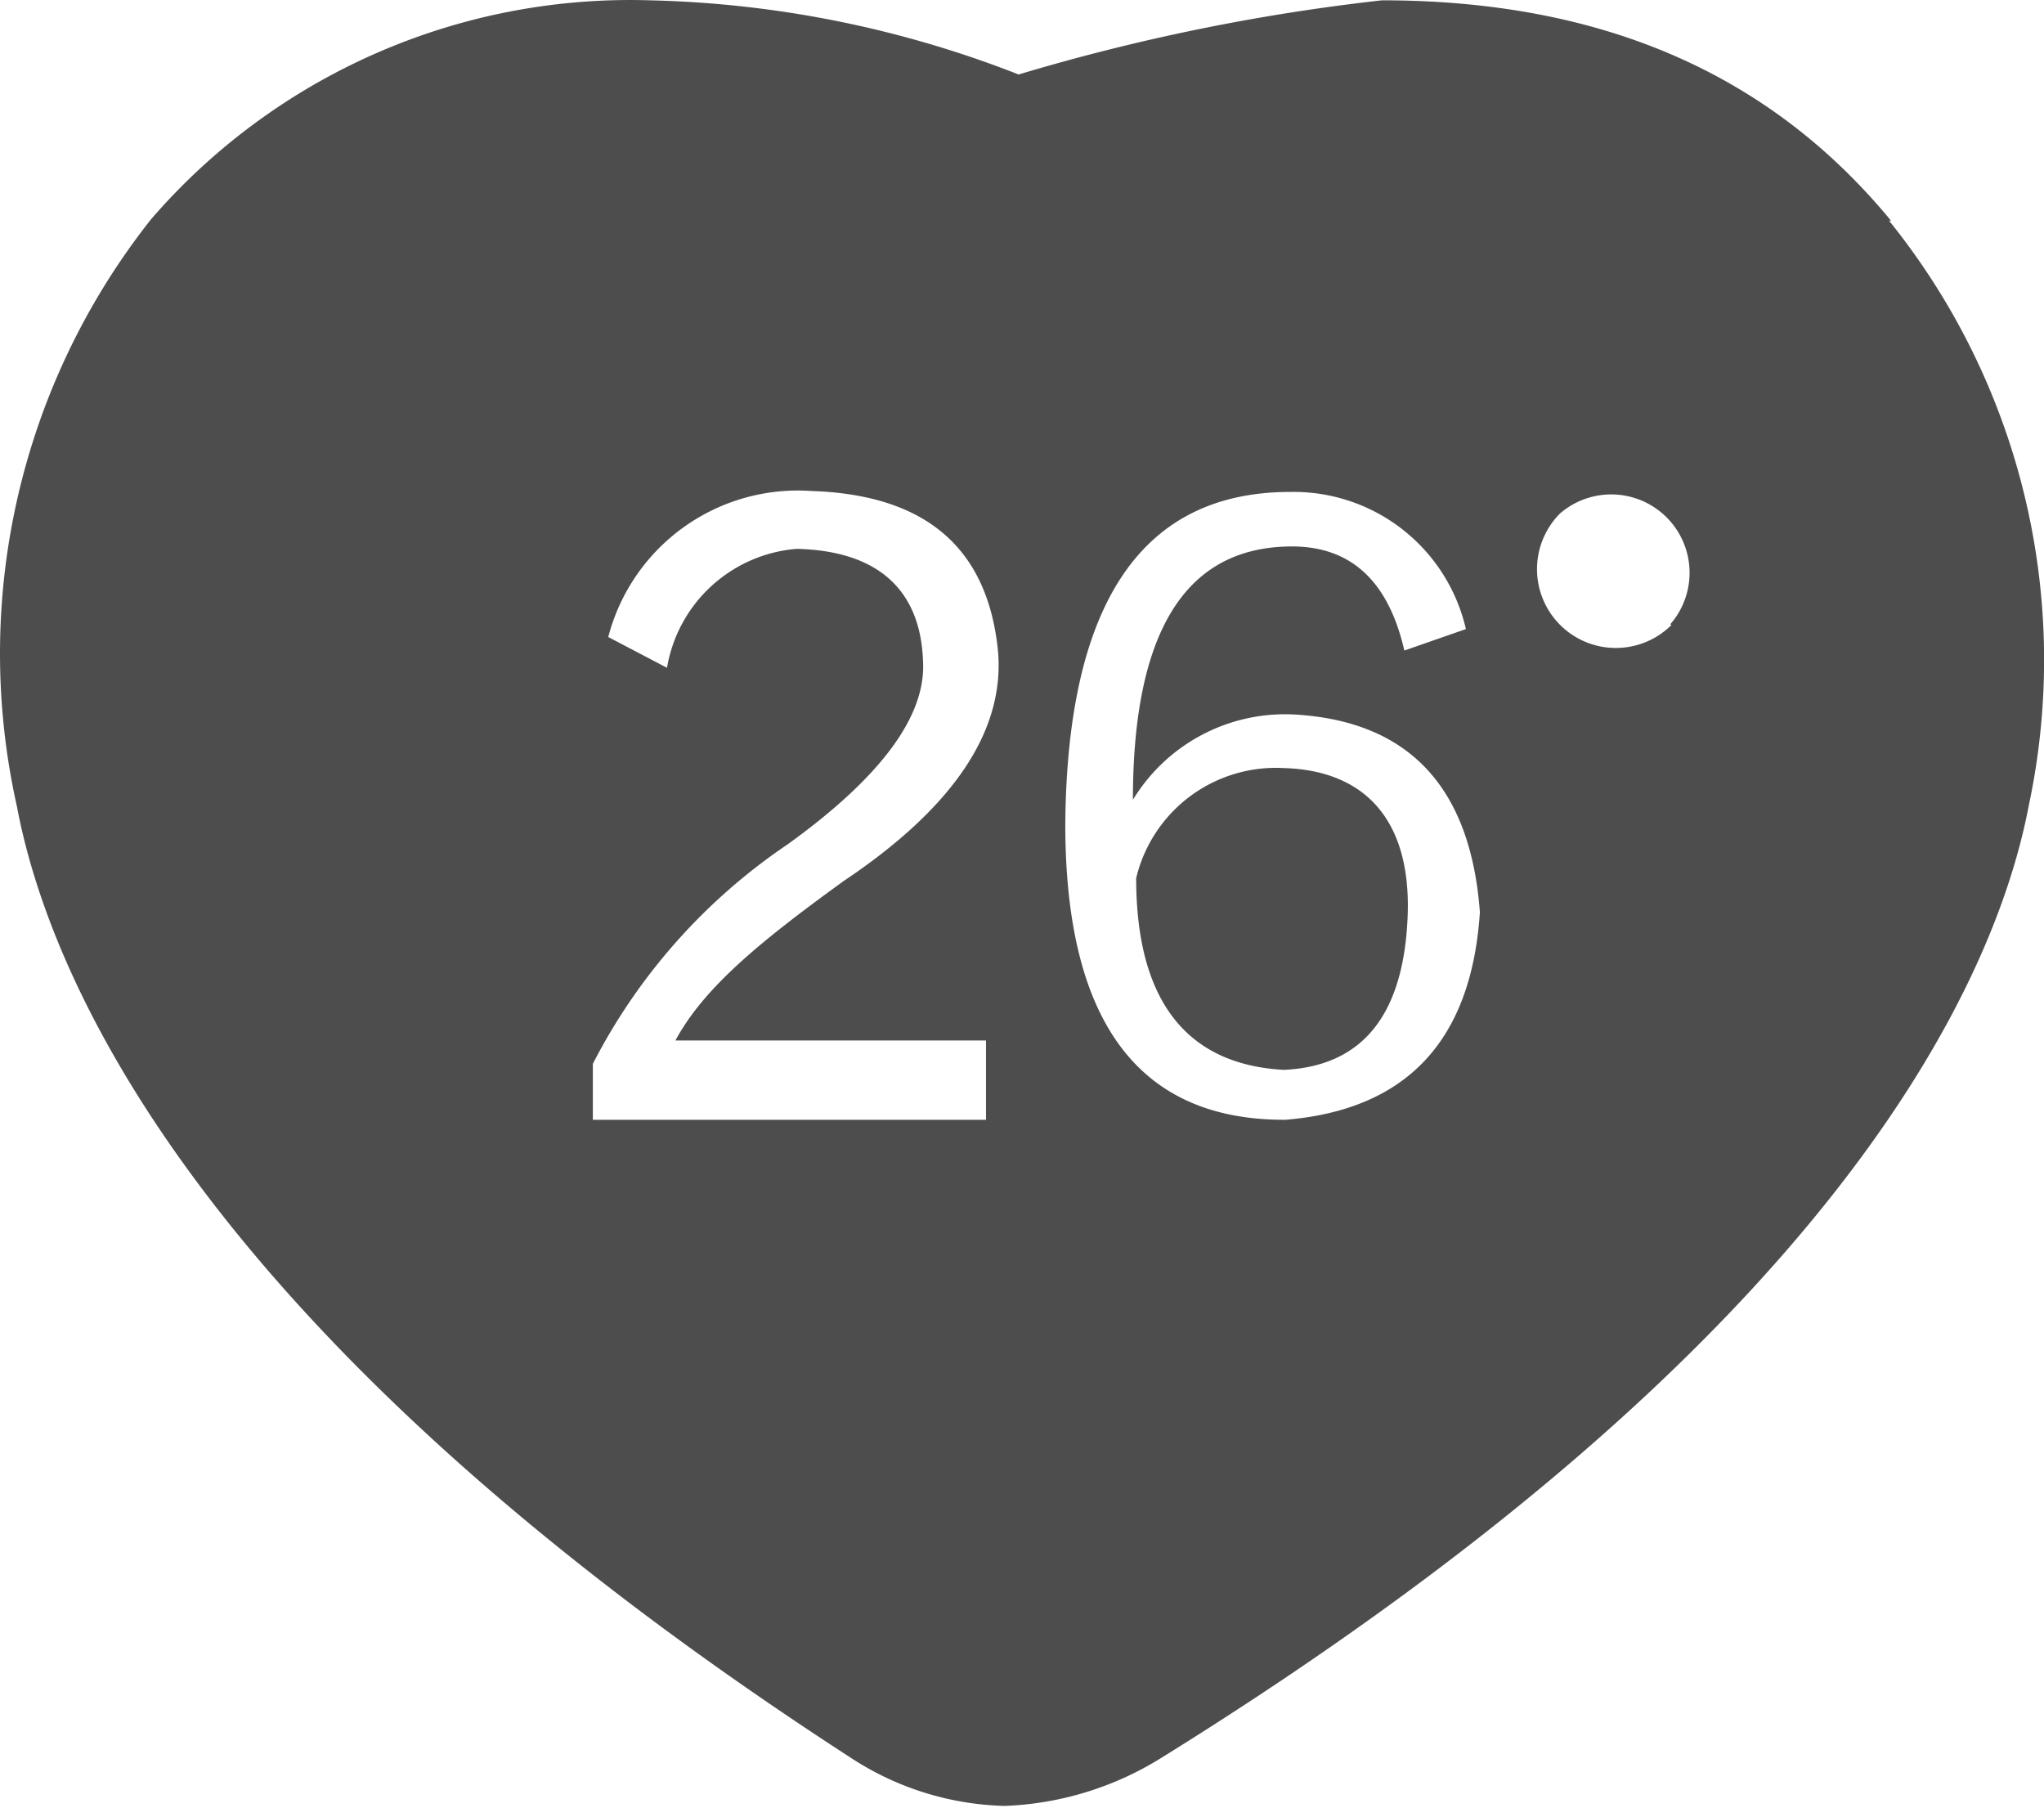
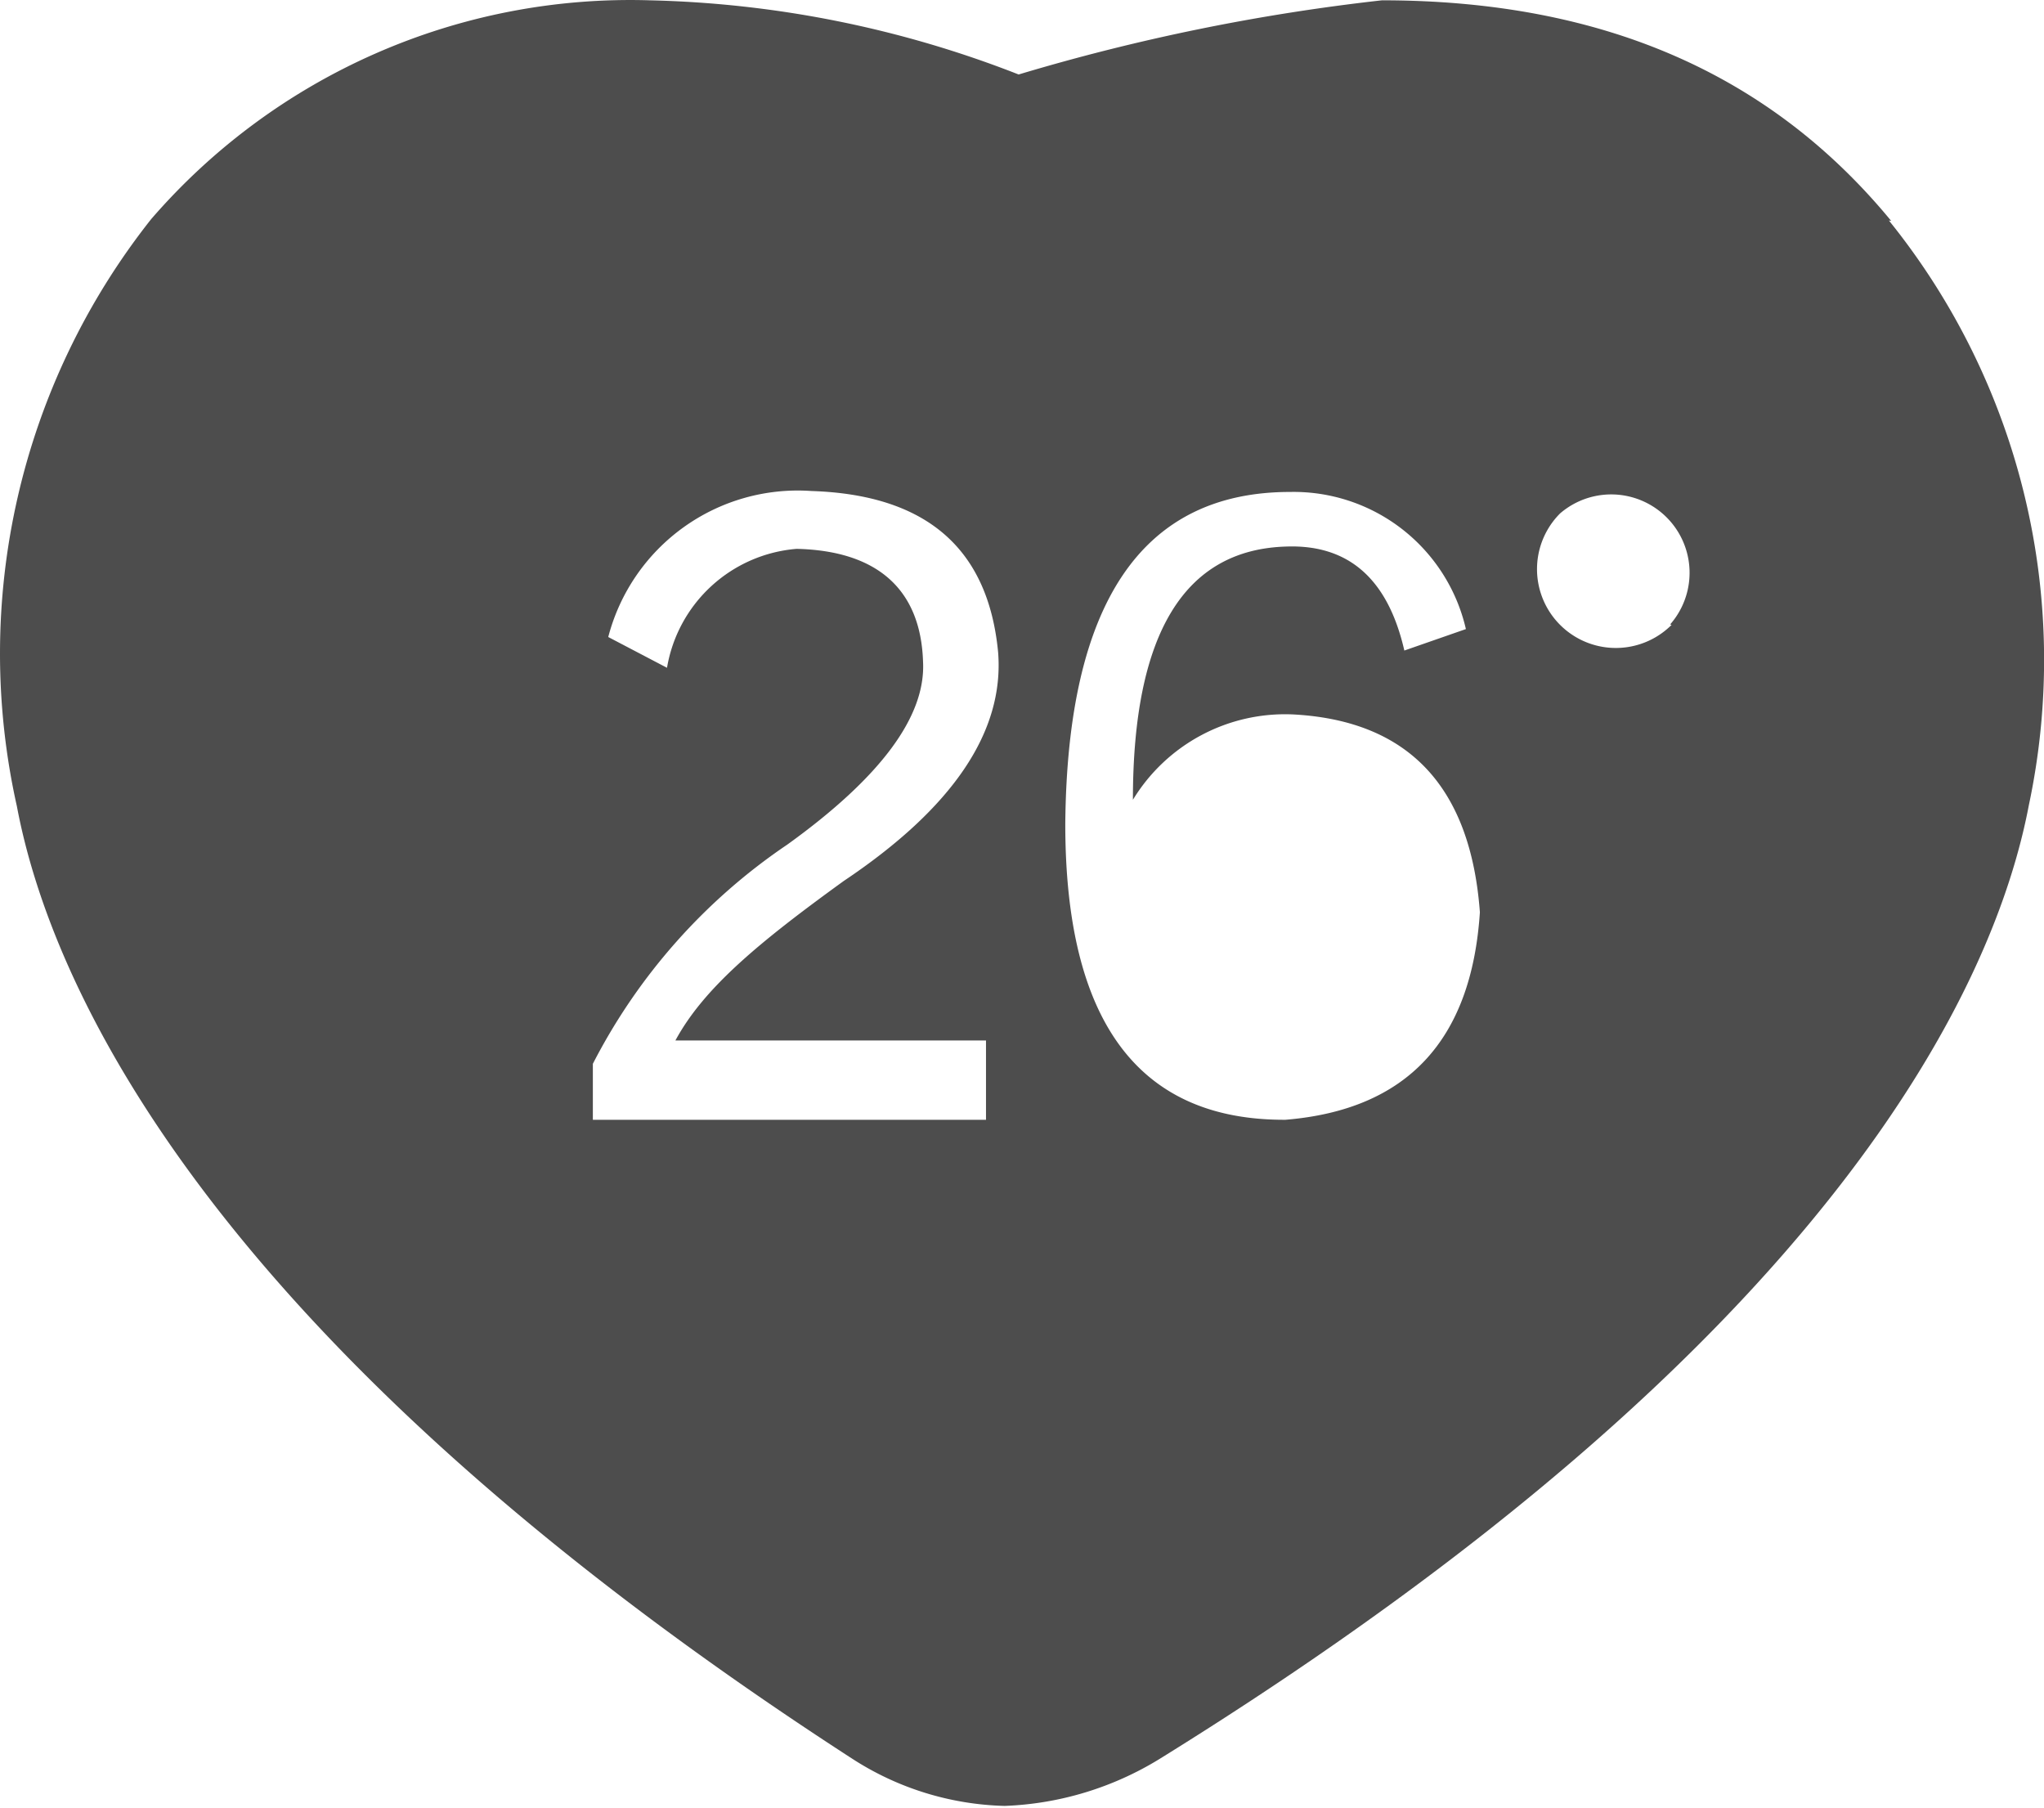
<svg xmlns="http://www.w3.org/2000/svg" class="icon" width="200px" height="176.86px" viewBox="0 0 1158 1024" version="1.1">
-   <path fill="#4d4d4d" d="M727.44 435.067a81.378 81.378 0 0 0-83.756 62.354c0 70.017 29.064 105.686 83.756 108.592 44.388-2.114 67.639-30.913 70.017-86.398s-24.572-83.227-70.017-84.548" />
  <path fill="#4d4d4d" d="M1071.447 125.144C1005.129 44.559 911.597 0.171 782.925 0.171a1166.769 1166.769 0 0 0-205.823 42.01A610.07 610.07 0 0 0 368.109 0.171 358.803 358.803 0 0 0 85.664 124.087 396.321 396.321 0 0 0 9.571 456.733c18.759 99.609 105.686 301.732 473.736 539.789a166.455 166.455 0 0 0 85.87 26.421 180.194 180.194 0 0 0 87.455-26.421c383.903-237.793 473.736-440.18 492.759-540.318a396.321 396.321 0 0 0-79.264-331.324M558.607 589.368V634.284h-222.732v-31.706a333.702 333.702 0 0 1 110.177-124.181q79.264-57.07 76.886-103.572c-1.321-41.482-26.421-62.883-71.602-63.94a81.114 81.114 0 0 0-73.451 67.375L344.594 360.823a110.97 110.97 0 0 1 115.197-82.699c65.261 2.114 100.137 32.763 105.686 91.418q5.284 67.375-87.455 129.465c-47.823 34.612-79.264 60.505-95.381 90.361z m168.833 44.916c-82.699 0-123.916-56.013-123.916-167.512q1.585-188.12 127.351-188.12a100.137 100.137 0 0 1 99.609 77.679l-34.876 12.154c-9.247-40.425-31.441-59.977-66.318-58.92q-87.455 2.114-87.455 143.468a100.93 100.93 0 0 1 90.89-48.351q97.759 5.284 105.686 112.027-7.134 109.12-110.177 117.575m218.769-280.331A44.388 44.388 0 1 1 883.855 290.806a44.388 44.388 0 0 1 62.354 62.883" />
</svg>